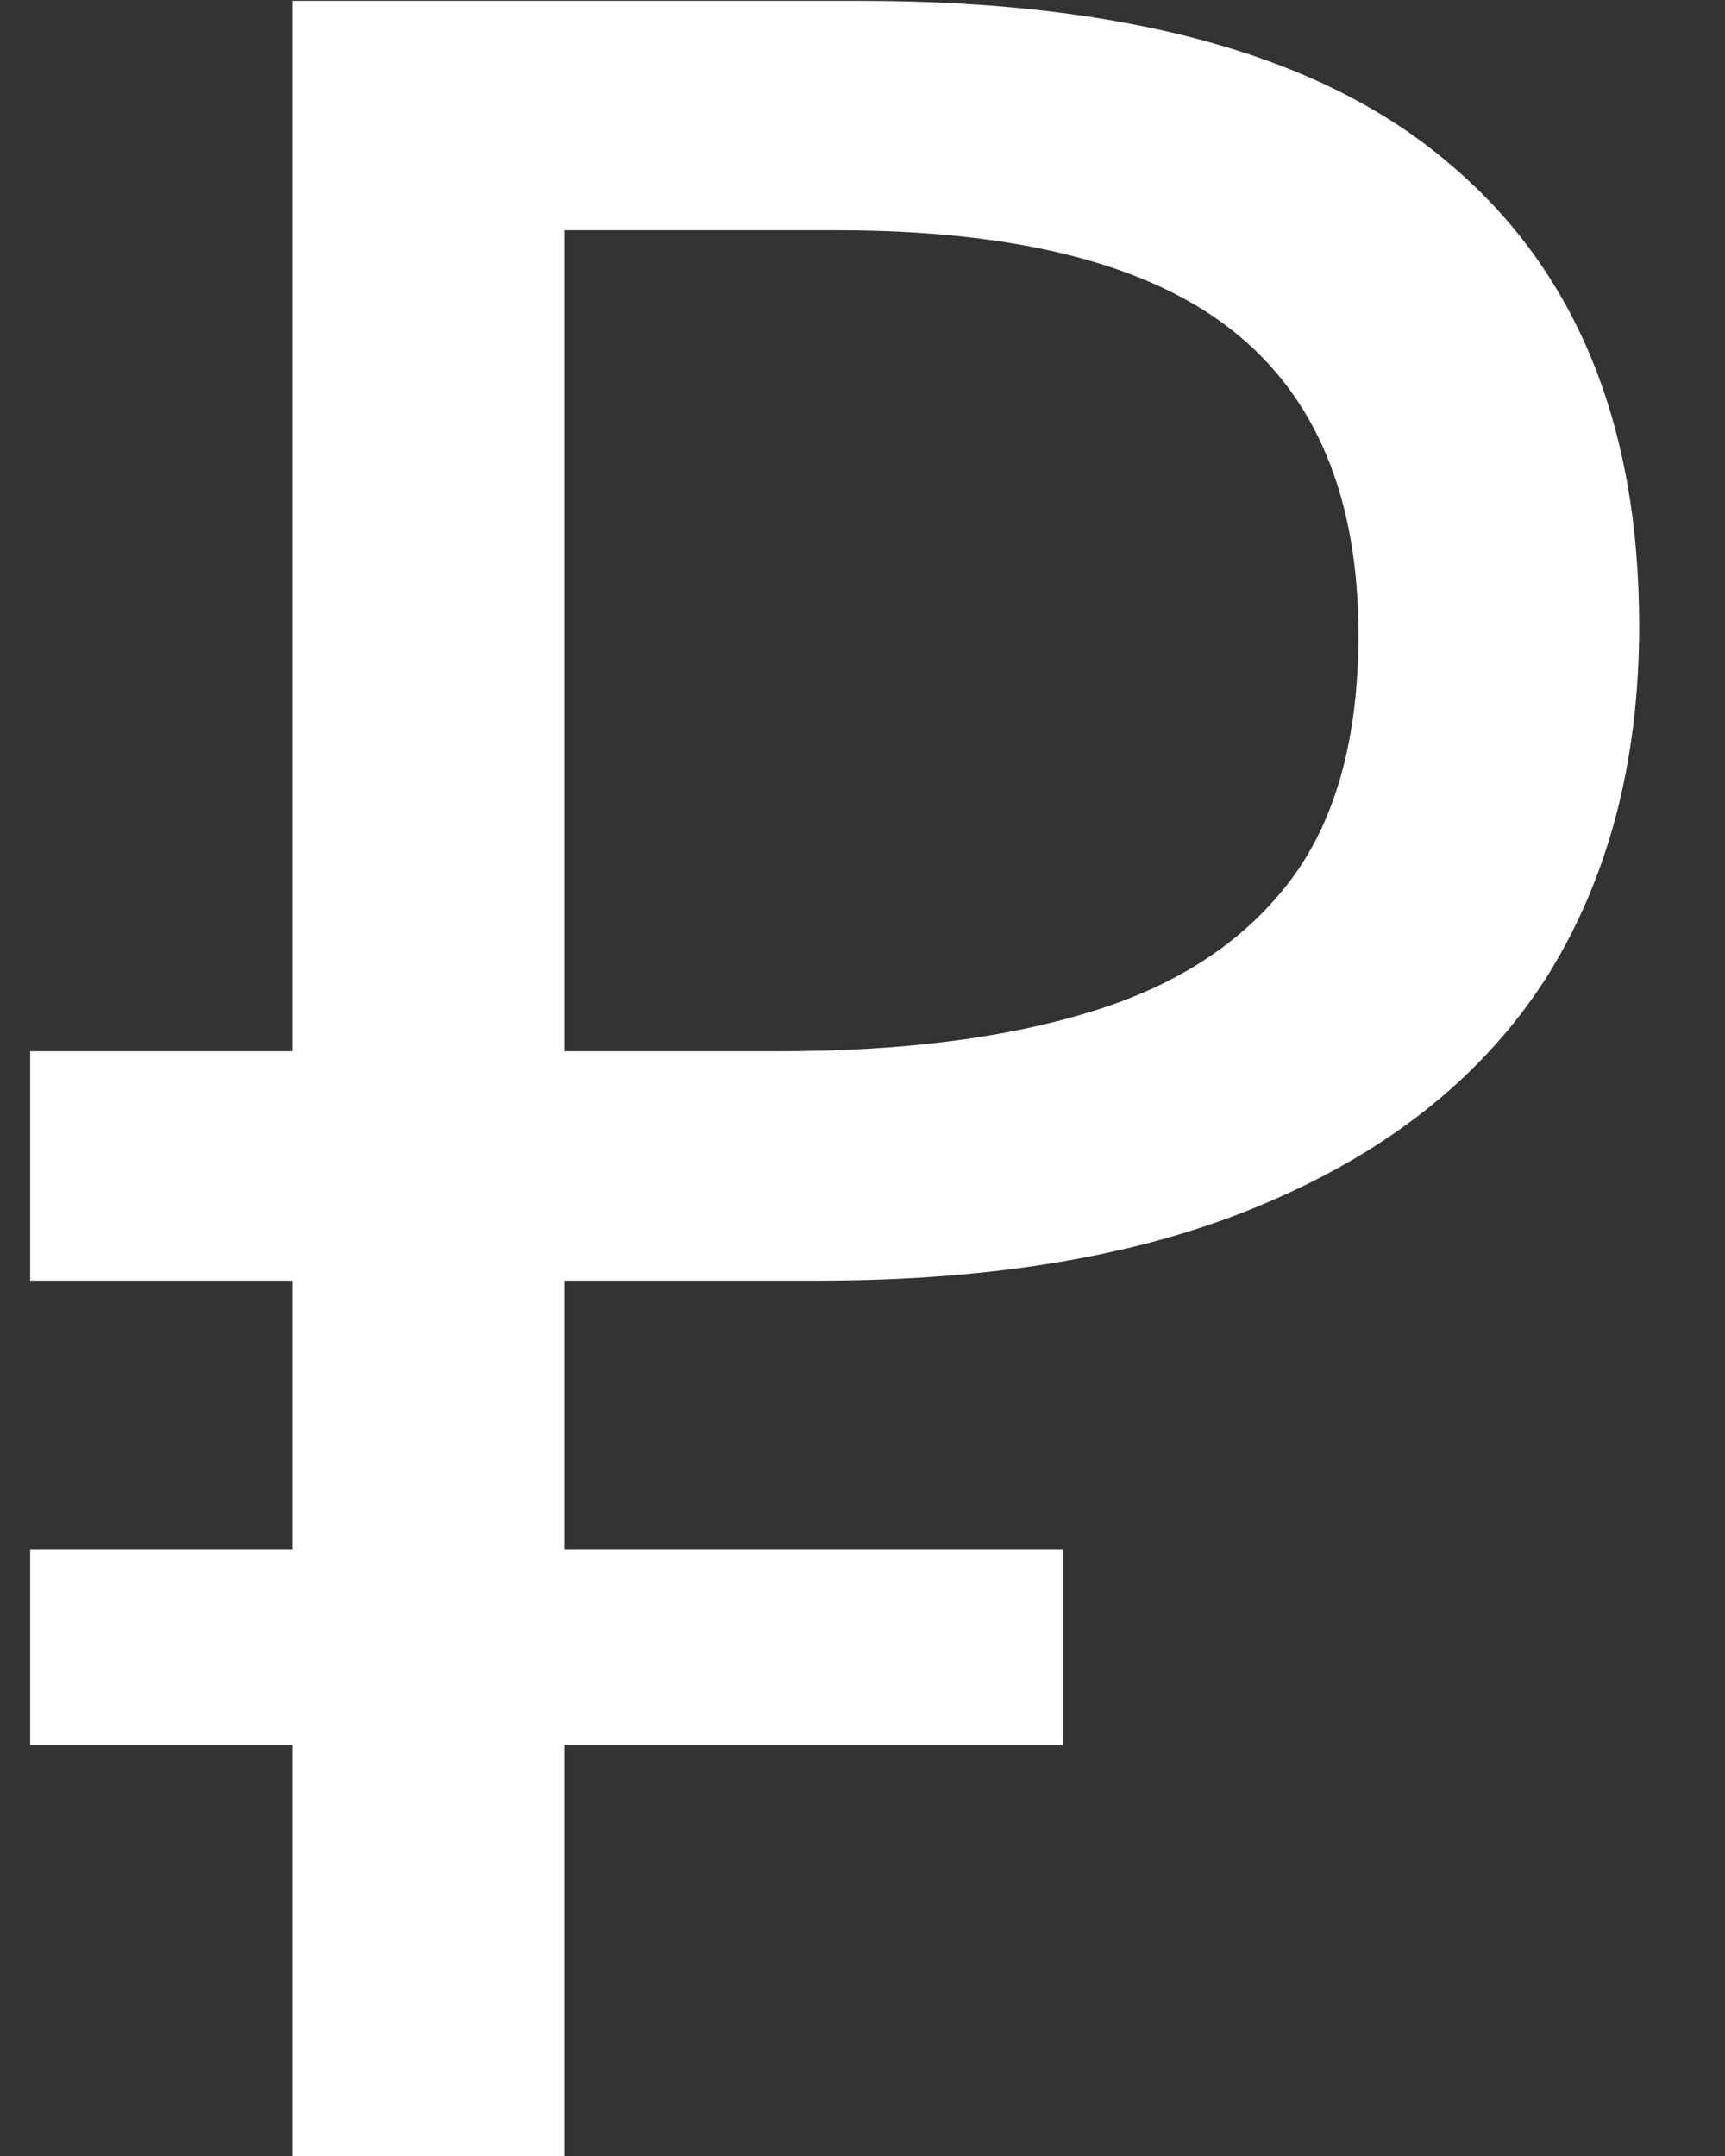
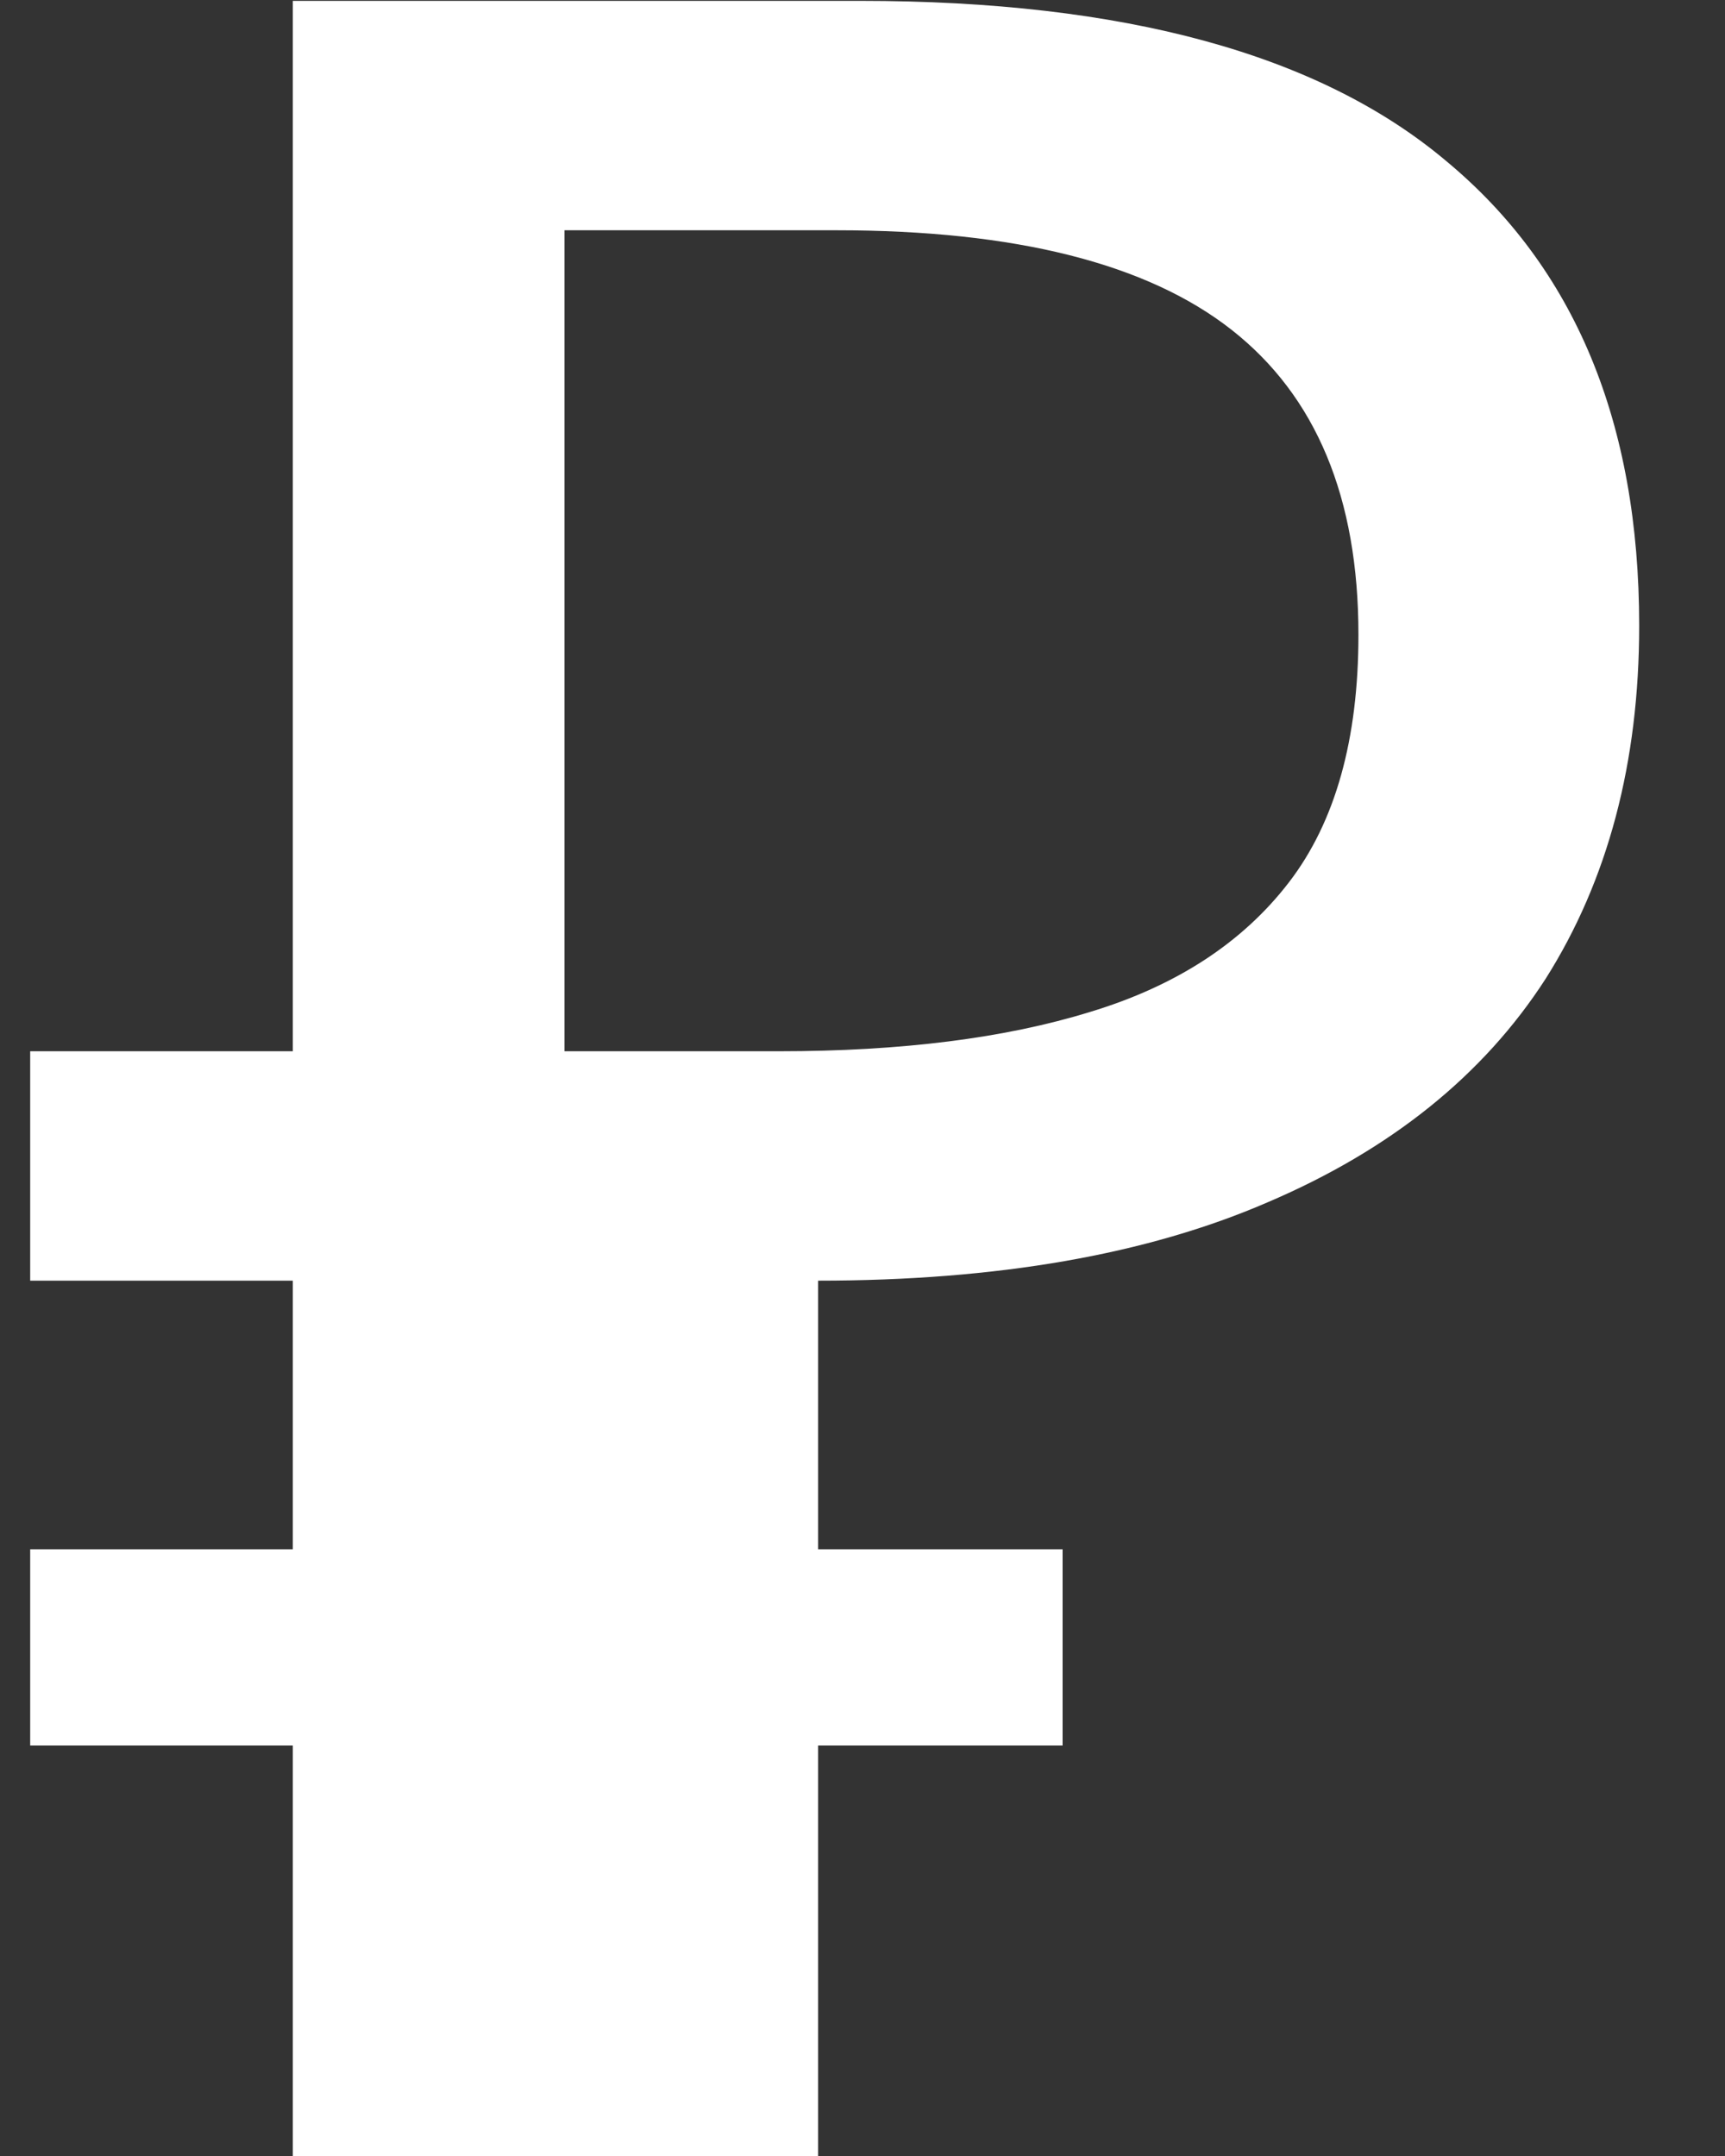
<svg xmlns="http://www.w3.org/2000/svg" width="8" height="10" viewBox="0 0 8 10" fill="none">
  <rect x="0" y="0" width="8" height="10" fill="#333333" stroke="none" />
-   <path d="M1.358 10V0.004H3.99C5.213 0.004 6.118 0.251 6.706 0.746C7.303 1.241 7.602 1.959 7.602 2.902C7.602 3.537 7.457 4.083 7.168 4.54C6.879 4.988 6.449 5.333 5.88 5.576C5.32 5.819 4.625 5.94 3.794 5.94H2.618V10H1.358ZM0.14 8.096V7.186H4.928V8.096H0.14ZM0.14 5.94V4.876H3.346V5.94H0.14ZM3.612 4.876C4.181 4.876 4.662 4.815 5.054 4.694C5.455 4.573 5.763 4.372 5.978 4.092C6.193 3.812 6.3 3.429 6.3 2.944C6.3 2.309 6.104 1.838 5.712 1.53C5.32 1.222 4.709 1.068 3.878 1.068H2.618V4.876H3.612Z" fill="white" />
+   <path d="M1.358 10V0.004H3.99C5.213 0.004 6.118 0.251 6.706 0.746C7.303 1.241 7.602 1.959 7.602 2.902C7.602 3.537 7.457 4.083 7.168 4.54C6.879 4.988 6.449 5.333 5.88 5.576C5.32 5.819 4.625 5.94 3.794 5.94V10H1.358ZM0.14 8.096V7.186H4.928V8.096H0.14ZM0.14 5.94V4.876H3.346V5.94H0.14ZM3.612 4.876C4.181 4.876 4.662 4.815 5.054 4.694C5.455 4.573 5.763 4.372 5.978 4.092C6.193 3.812 6.3 3.429 6.3 2.944C6.3 2.309 6.104 1.838 5.712 1.53C5.32 1.222 4.709 1.068 3.878 1.068H2.618V4.876H3.612Z" fill="white" />
</svg>